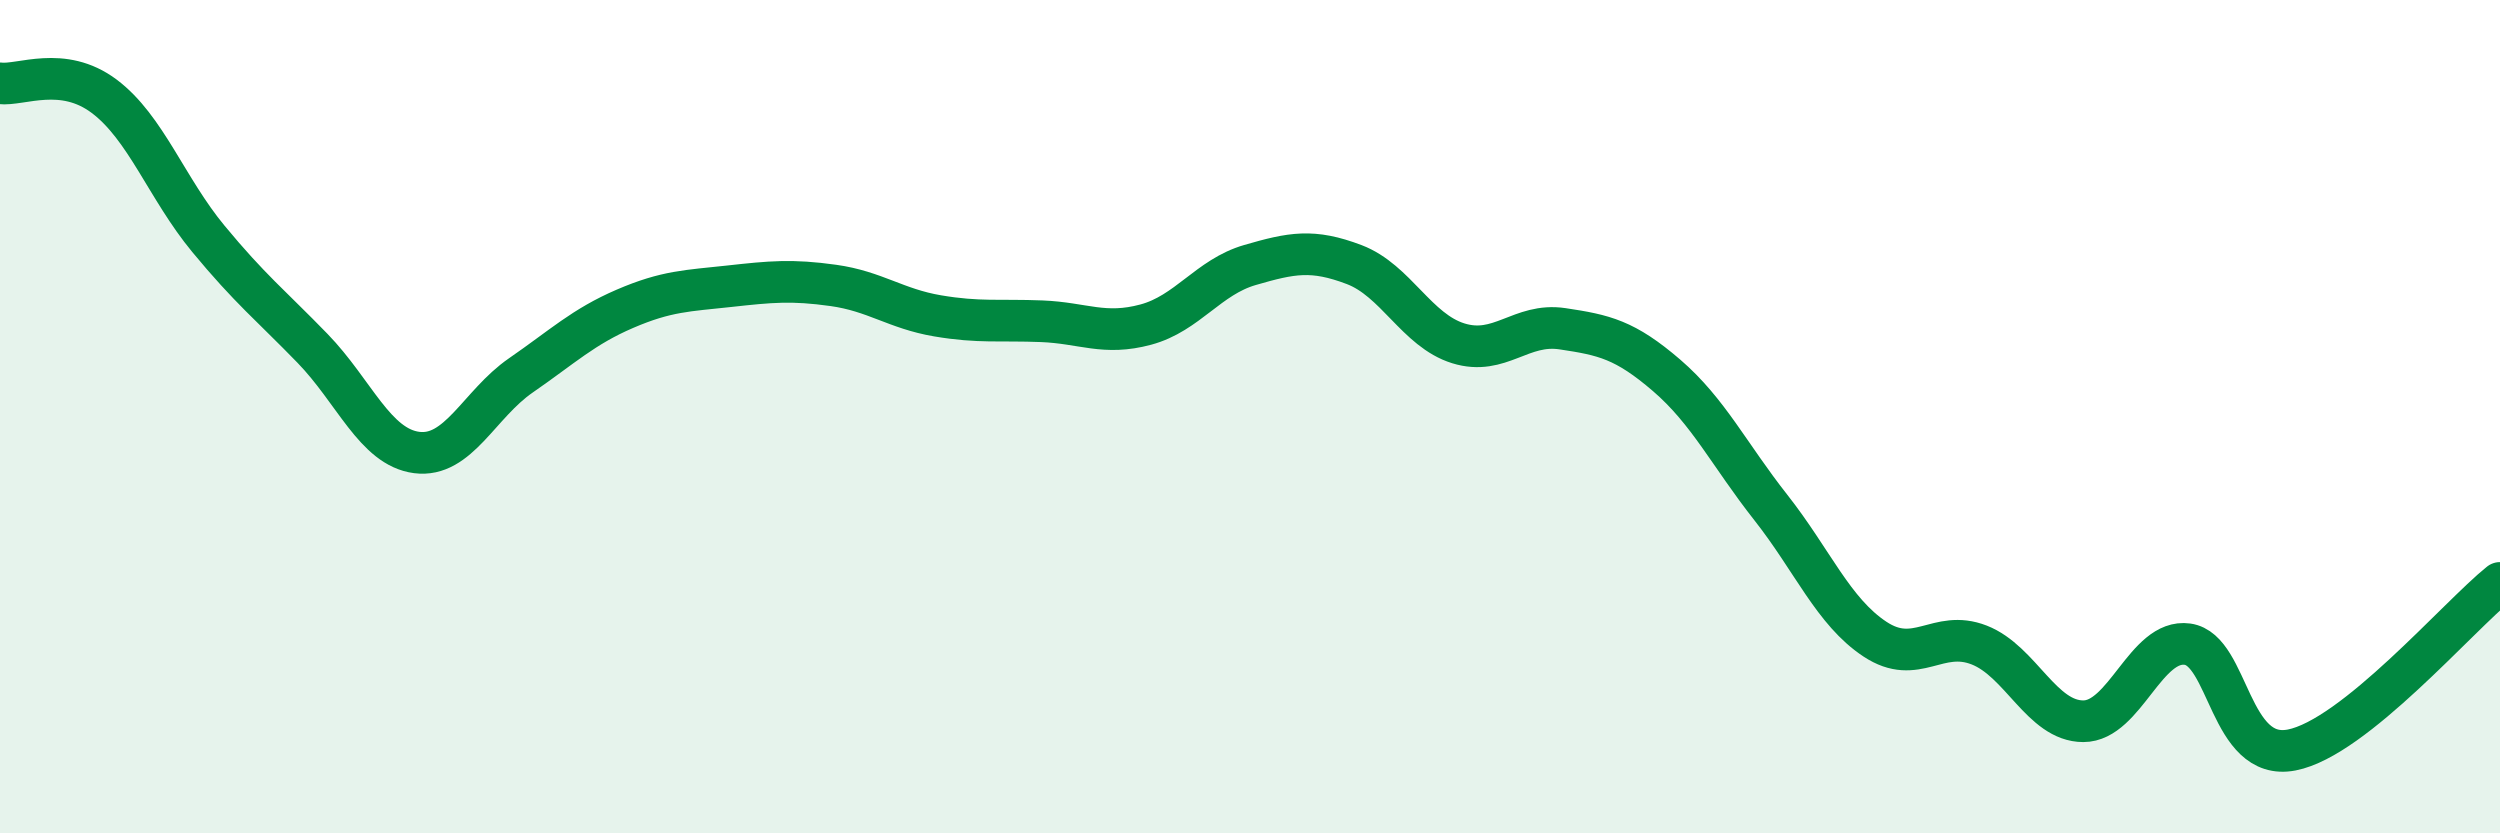
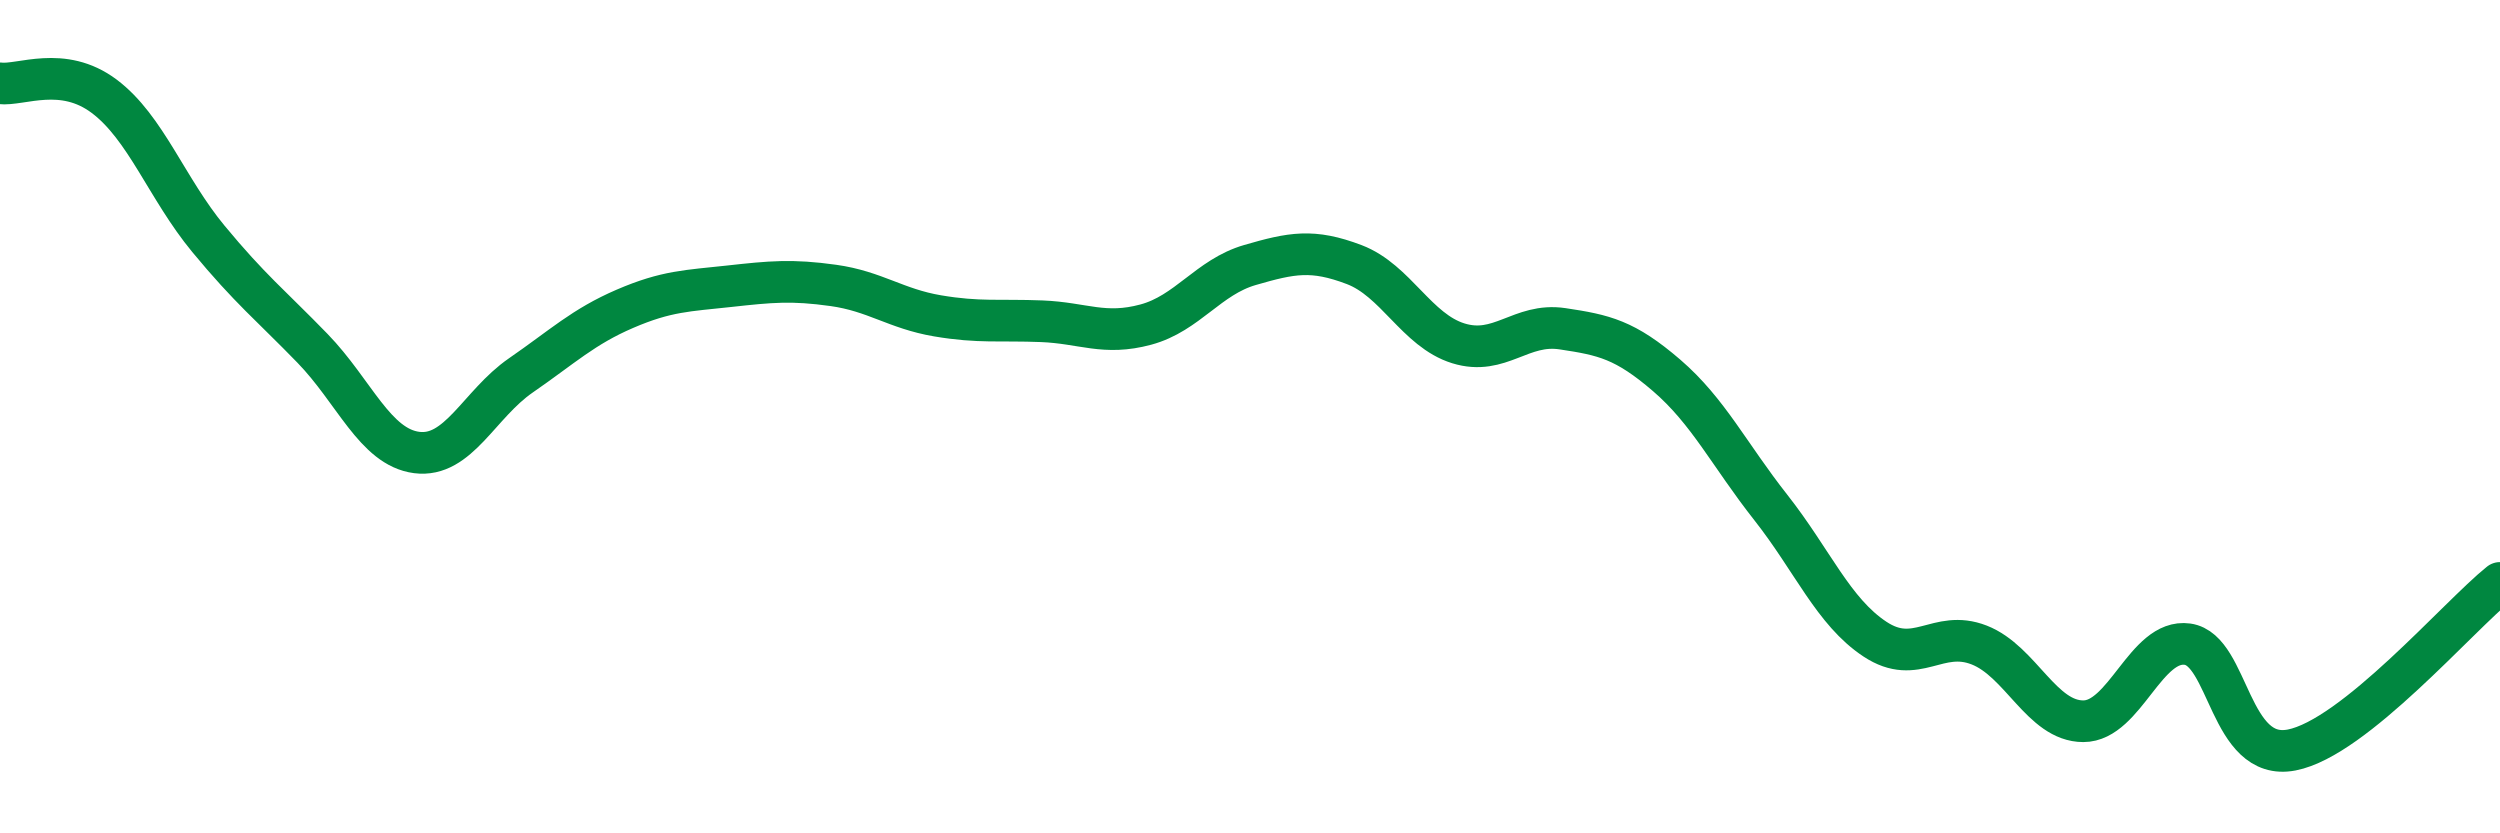
<svg xmlns="http://www.w3.org/2000/svg" width="60" height="20" viewBox="0 0 60 20">
-   <path d="M 0,2 C 0.5,2.06 1.5,1.56 2.5,2.31 C 3.5,3.06 4,4.52 5,5.73 C 6,6.94 6.5,7.33 7.5,8.36 C 8.5,9.39 9,10.73 10,10.86 C 11,10.99 11.5,9.7 12.5,9.01 C 13.5,8.32 14,7.84 15,7.41 C 16,6.98 16.5,6.98 17.5,6.87 C 18.5,6.76 19,6.71 20,6.85 C 21,6.99 21.5,7.41 22.5,7.58 C 23.5,7.75 24,7.67 25,7.71 C 26,7.75 26.5,8.06 27.5,7.79 C 28.5,7.52 29,6.65 30,6.36 C 31,6.07 31.5,5.97 32.5,6.35 C 33.5,6.73 34,7.93 35,8.24 C 36,8.55 36.5,7.74 37.5,7.89 C 38.5,8.04 39,8.15 40,9.01 C 41,9.87 41.5,10.91 42.5,12.18 C 43.5,13.45 44,14.68 45,15.34 C 46,16 46.5,15.09 47.5,15.48 C 48.5,15.87 49,17.31 50,17.31 C 51,17.31 51.5,15.32 52.5,15.46 C 53.5,15.6 53.5,18.29 55,18 C 56.5,17.71 59,14.79 60,13.99L60 20L0 20Z" fill="#008740" opacity="0.1" stroke-linecap="round" stroke-linejoin="round" />
  <path d="M 0,2 C 0.5,2.06 1.5,1.56 2.5,2.31 C 3.5,3.06 4,4.52 5,5.73 C 6,6.94 6.5,7.33 7.5,8.36 C 8.5,9.39 9,10.73 10,10.86 C 11,10.99 11.5,9.7 12.5,9.01 C 13.5,8.32 14,7.84 15,7.41 C 16,6.98 16.5,6.98 17.5,6.87 C 18.5,6.76 19,6.71 20,6.85 C 21,6.99 21.5,7.41 22.5,7.58 C 23.5,7.75 24,7.67 25,7.71 C 26,7.75 26.5,8.06 27.5,7.79 C 28.5,7.52 29,6.65 30,6.36 C 31,6.07 31.5,5.97 32.5,6.35 C 33.5,6.73 34,7.93 35,8.24 C 36,8.55 36.5,7.74 37.5,7.89 C 38.5,8.04 39,8.15 40,9.01 C 41,9.87 41.5,10.91 42.5,12.18 C 43.5,13.45 44,14.68 45,15.34 C 46,16 46.5,15.09 47.5,15.48 C 48.5,15.87 49,17.31 50,17.31 C 51,17.31 51.5,15.32 52.5,15.46 C 53.5,15.6 53.5,18.29 55,18 C 56.5,17.71 59,14.79 60,13.99" stroke="#008740" stroke-width="1" fill="none" stroke-linecap="round" stroke-linejoin="round" />
</svg>